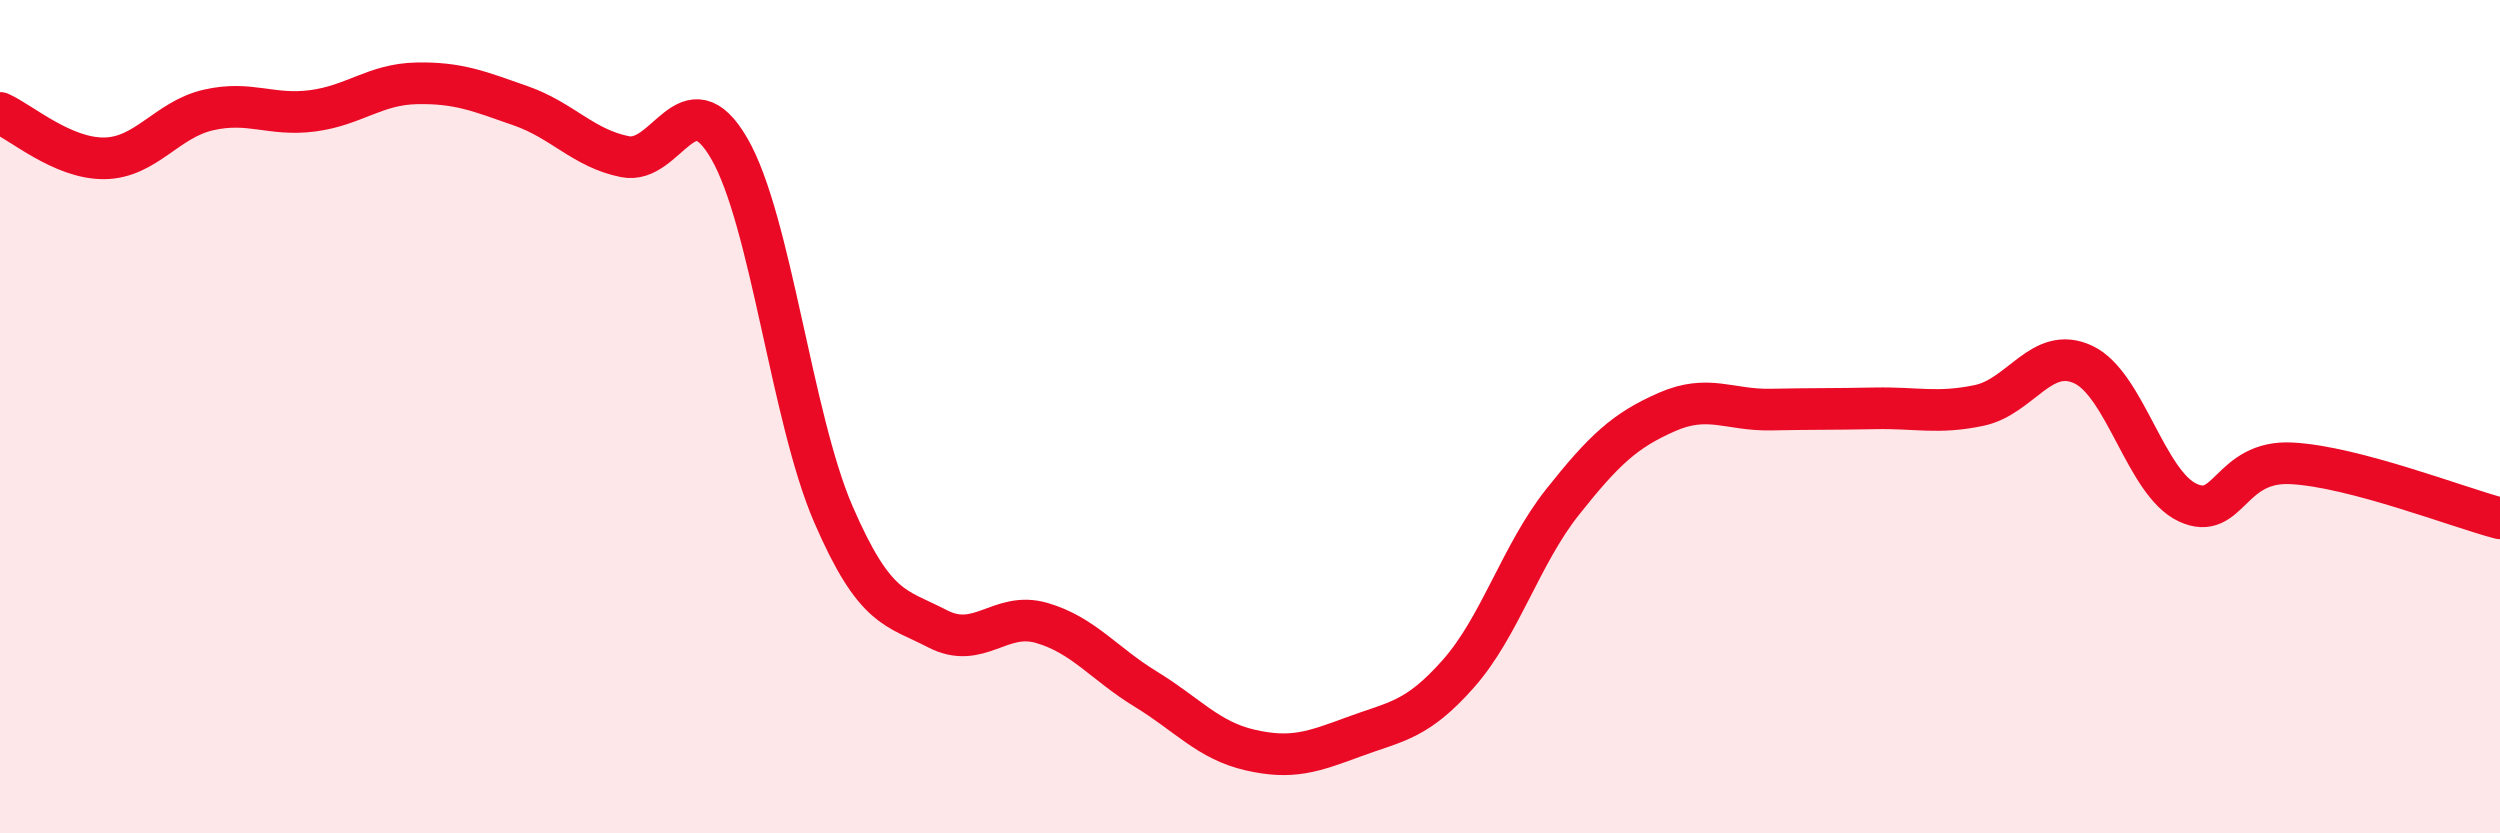
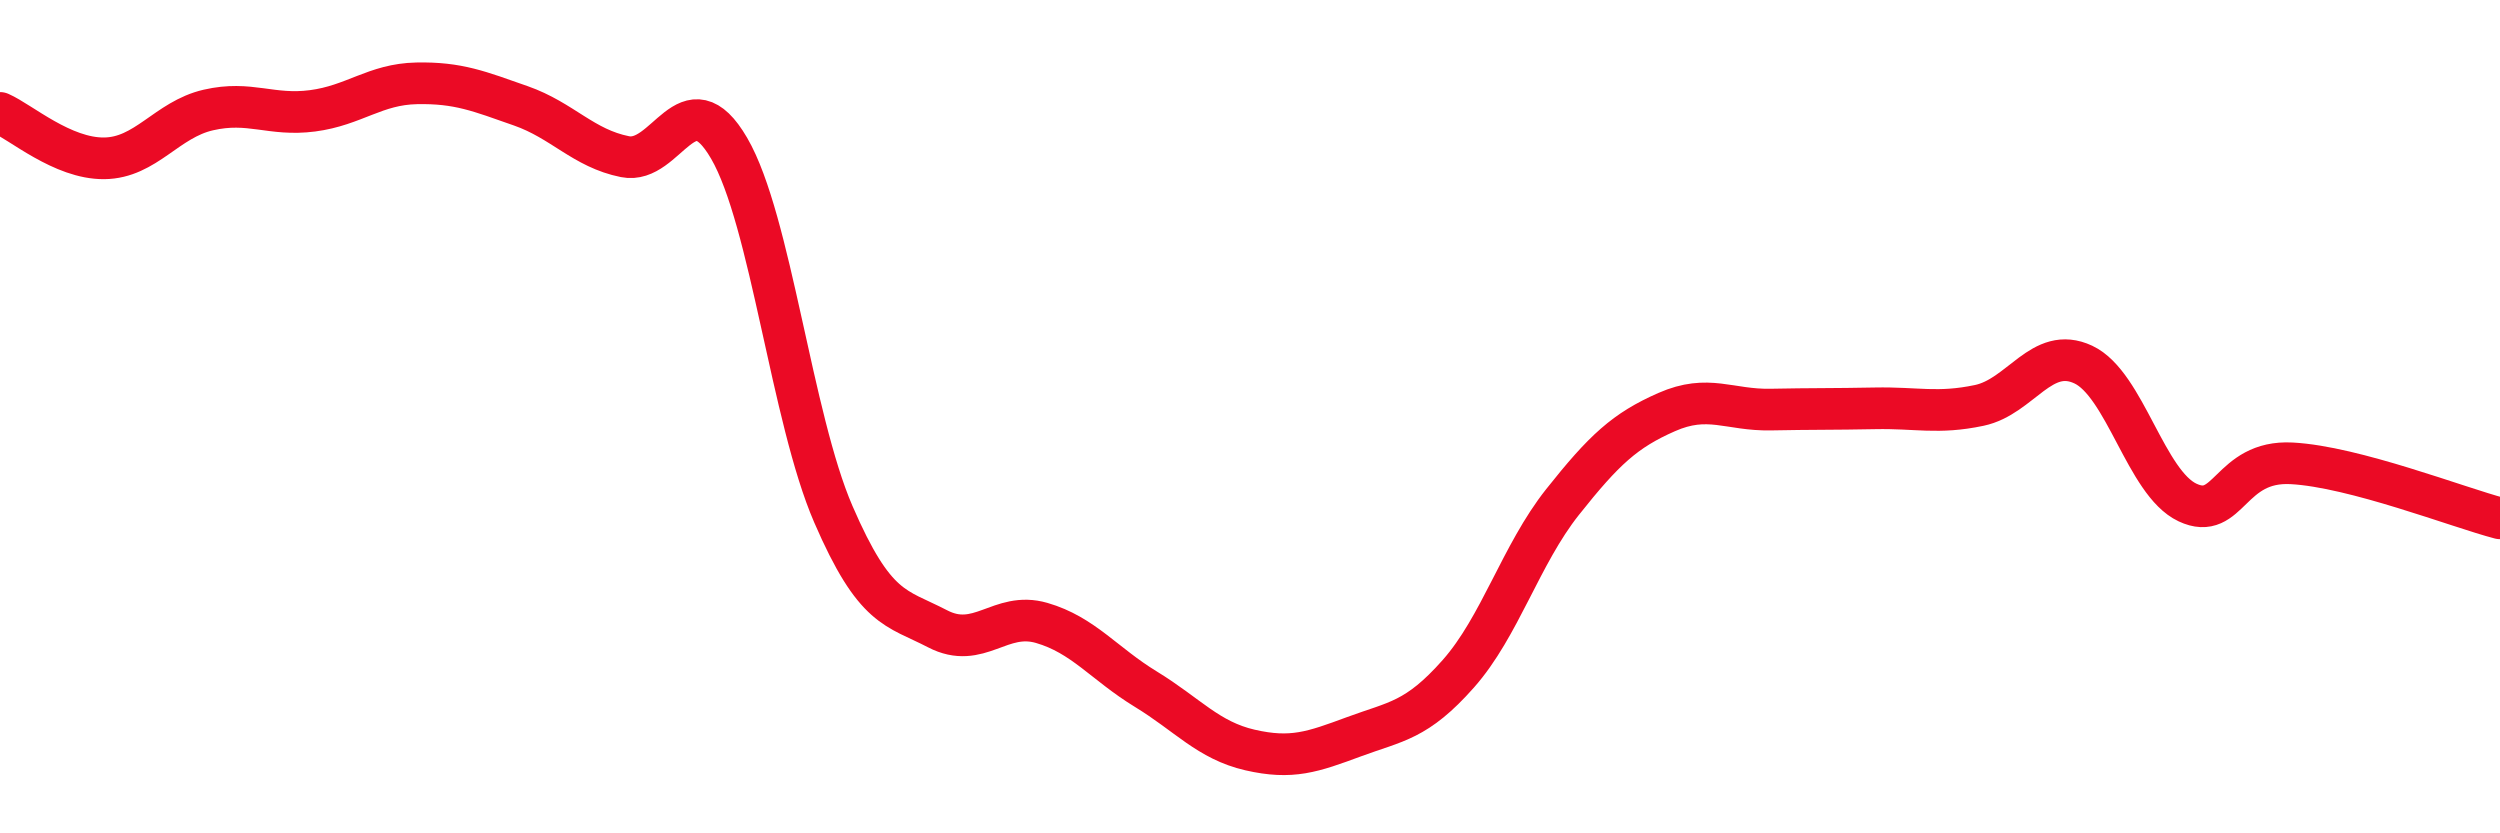
<svg xmlns="http://www.w3.org/2000/svg" width="60" height="20" viewBox="0 0 60 20">
-   <path d="M 0,2.71 C 0.5,2.93 1.5,3.81 2.5,3.8 C 3.5,3.79 4,2.87 5,2.64 C 6,2.41 6.5,2.79 7.5,2.66 C 8.5,2.53 9,2.02 10,2 C 11,1.98 11.5,2.19 12.5,2.54 C 13.5,2.89 14,3.56 15,3.76 C 16,3.96 16.5,1.84 17.5,3.56 C 18.5,5.28 19,10.03 20,12.34 C 21,14.65 21.5,14.57 22.5,15.09 C 23.5,15.61 24,14.66 25,14.95 C 26,15.24 26.5,15.93 27.5,16.54 C 28.5,17.15 29,17.77 30,18 C 31,18.23 31.5,18.05 32.5,17.68 C 33.5,17.31 34,17.3 35,16.17 C 36,15.04 36.5,13.31 37.5,12.05 C 38.5,10.79 39,10.33 40,9.89 C 41,9.45 41.5,9.85 42.5,9.83 C 43.5,9.81 44,9.82 45,9.8 C 46,9.78 46.5,9.94 47.5,9.73 C 48.5,9.52 49,8.28 50,8.75 C 51,9.22 51.5,11.59 52.5,12.06 C 53.5,12.53 53.5,11.04 55,11.12 C 56.5,11.2 59,12.18 60,12.44L60 20L0 20Z" fill="#EB0A25" opacity="0.1" stroke-linecap="round" stroke-linejoin="round" />
  <path d="M 0,2.71 C 0.5,2.93 1.5,3.81 2.5,3.8 C 3.5,3.79 4,2.87 5,2.64 C 6,2.41 6.5,2.79 7.5,2.66 C 8.5,2.53 9,2.02 10,2 C 11,1.98 11.5,2.19 12.5,2.54 C 13.5,2.89 14,3.56 15,3.76 C 16,3.96 16.5,1.84 17.5,3.56 C 18.5,5.28 19,10.03 20,12.34 C 21,14.65 21.5,14.57 22.5,15.09 C 23.5,15.61 24,14.66 25,14.95 C 26,15.24 26.5,15.93 27.5,16.54 C 28.5,17.15 29,17.77 30,18 C 31,18.23 31.5,18.05 32.5,17.68 C 33.5,17.31 34,17.3 35,16.17 C 36,15.04 36.5,13.31 37.5,12.05 C 38.5,10.79 39,10.33 40,9.89 C 41,9.45 41.5,9.85 42.5,9.83 C 43.5,9.81 44,9.82 45,9.8 C 46,9.78 46.5,9.94 47.5,9.73 C 48.5,9.52 49,8.28 50,8.75 C 51,9.22 51.5,11.59 52.5,12.06 C 53.5,12.53 53.5,11.04 55,11.12 C 56.5,11.2 59,12.18 60,12.44" stroke="#EB0A25" stroke-width="1" fill="none" stroke-linecap="round" stroke-linejoin="round" />
</svg>